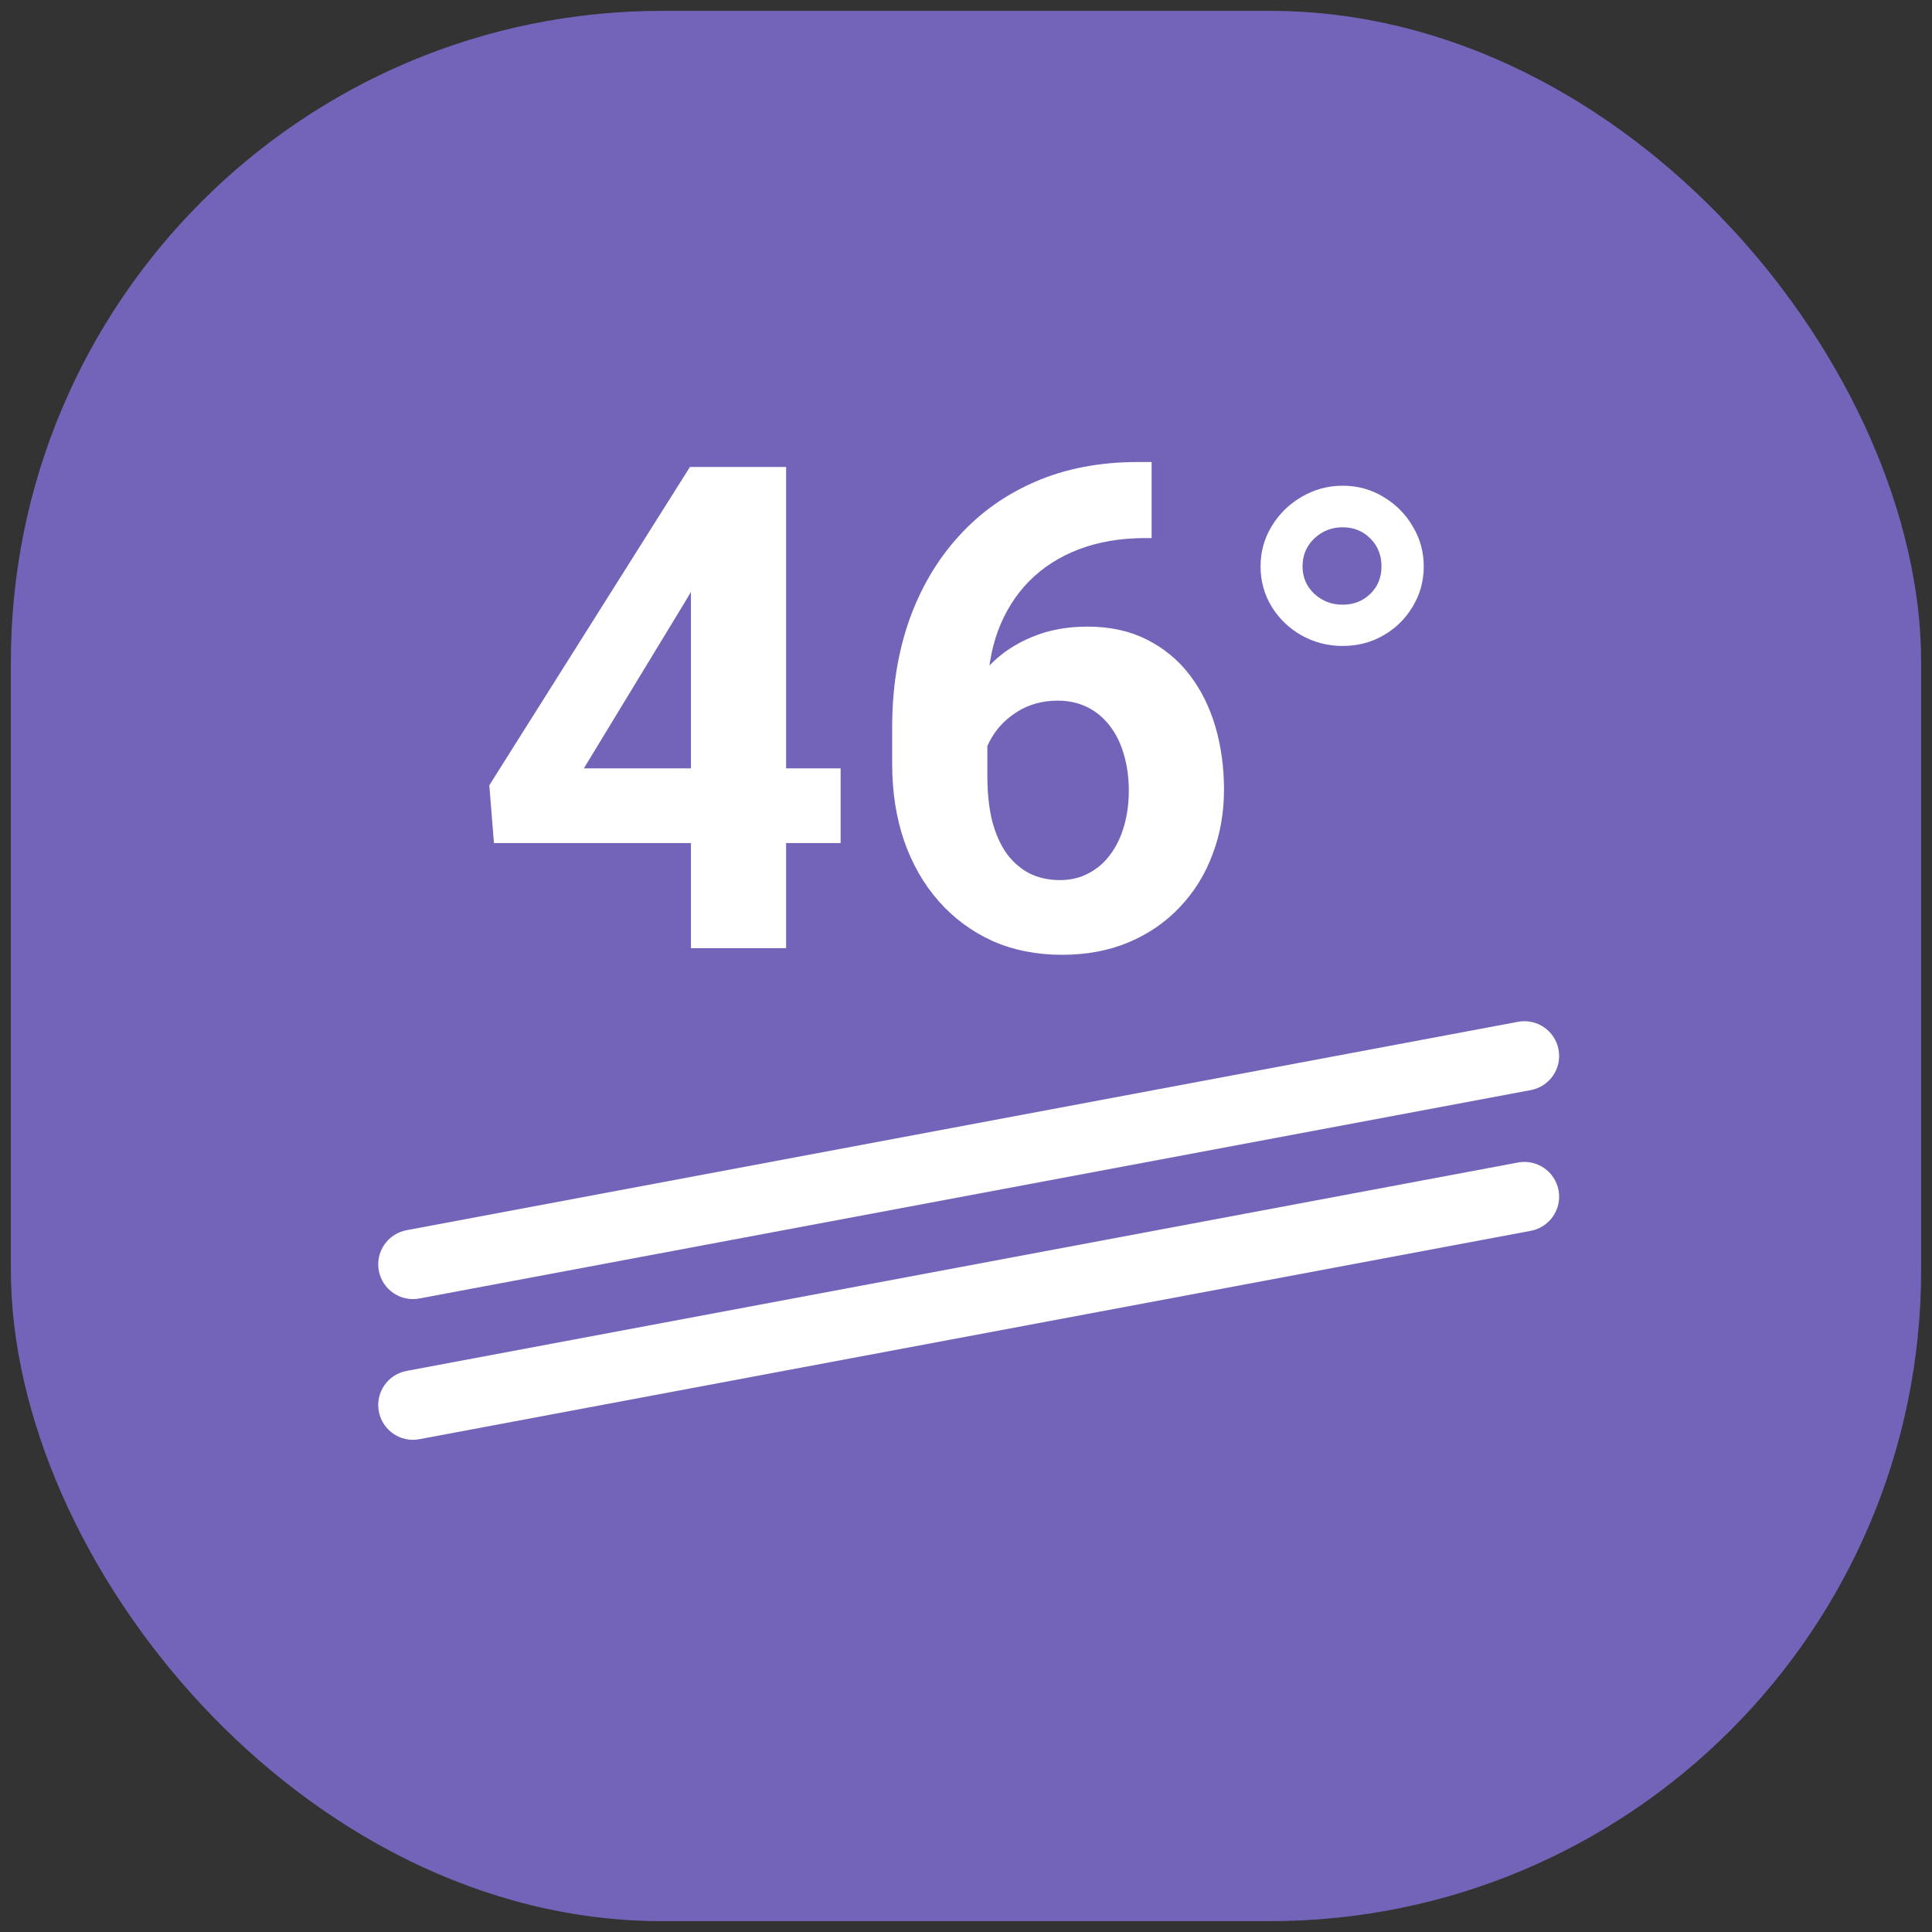
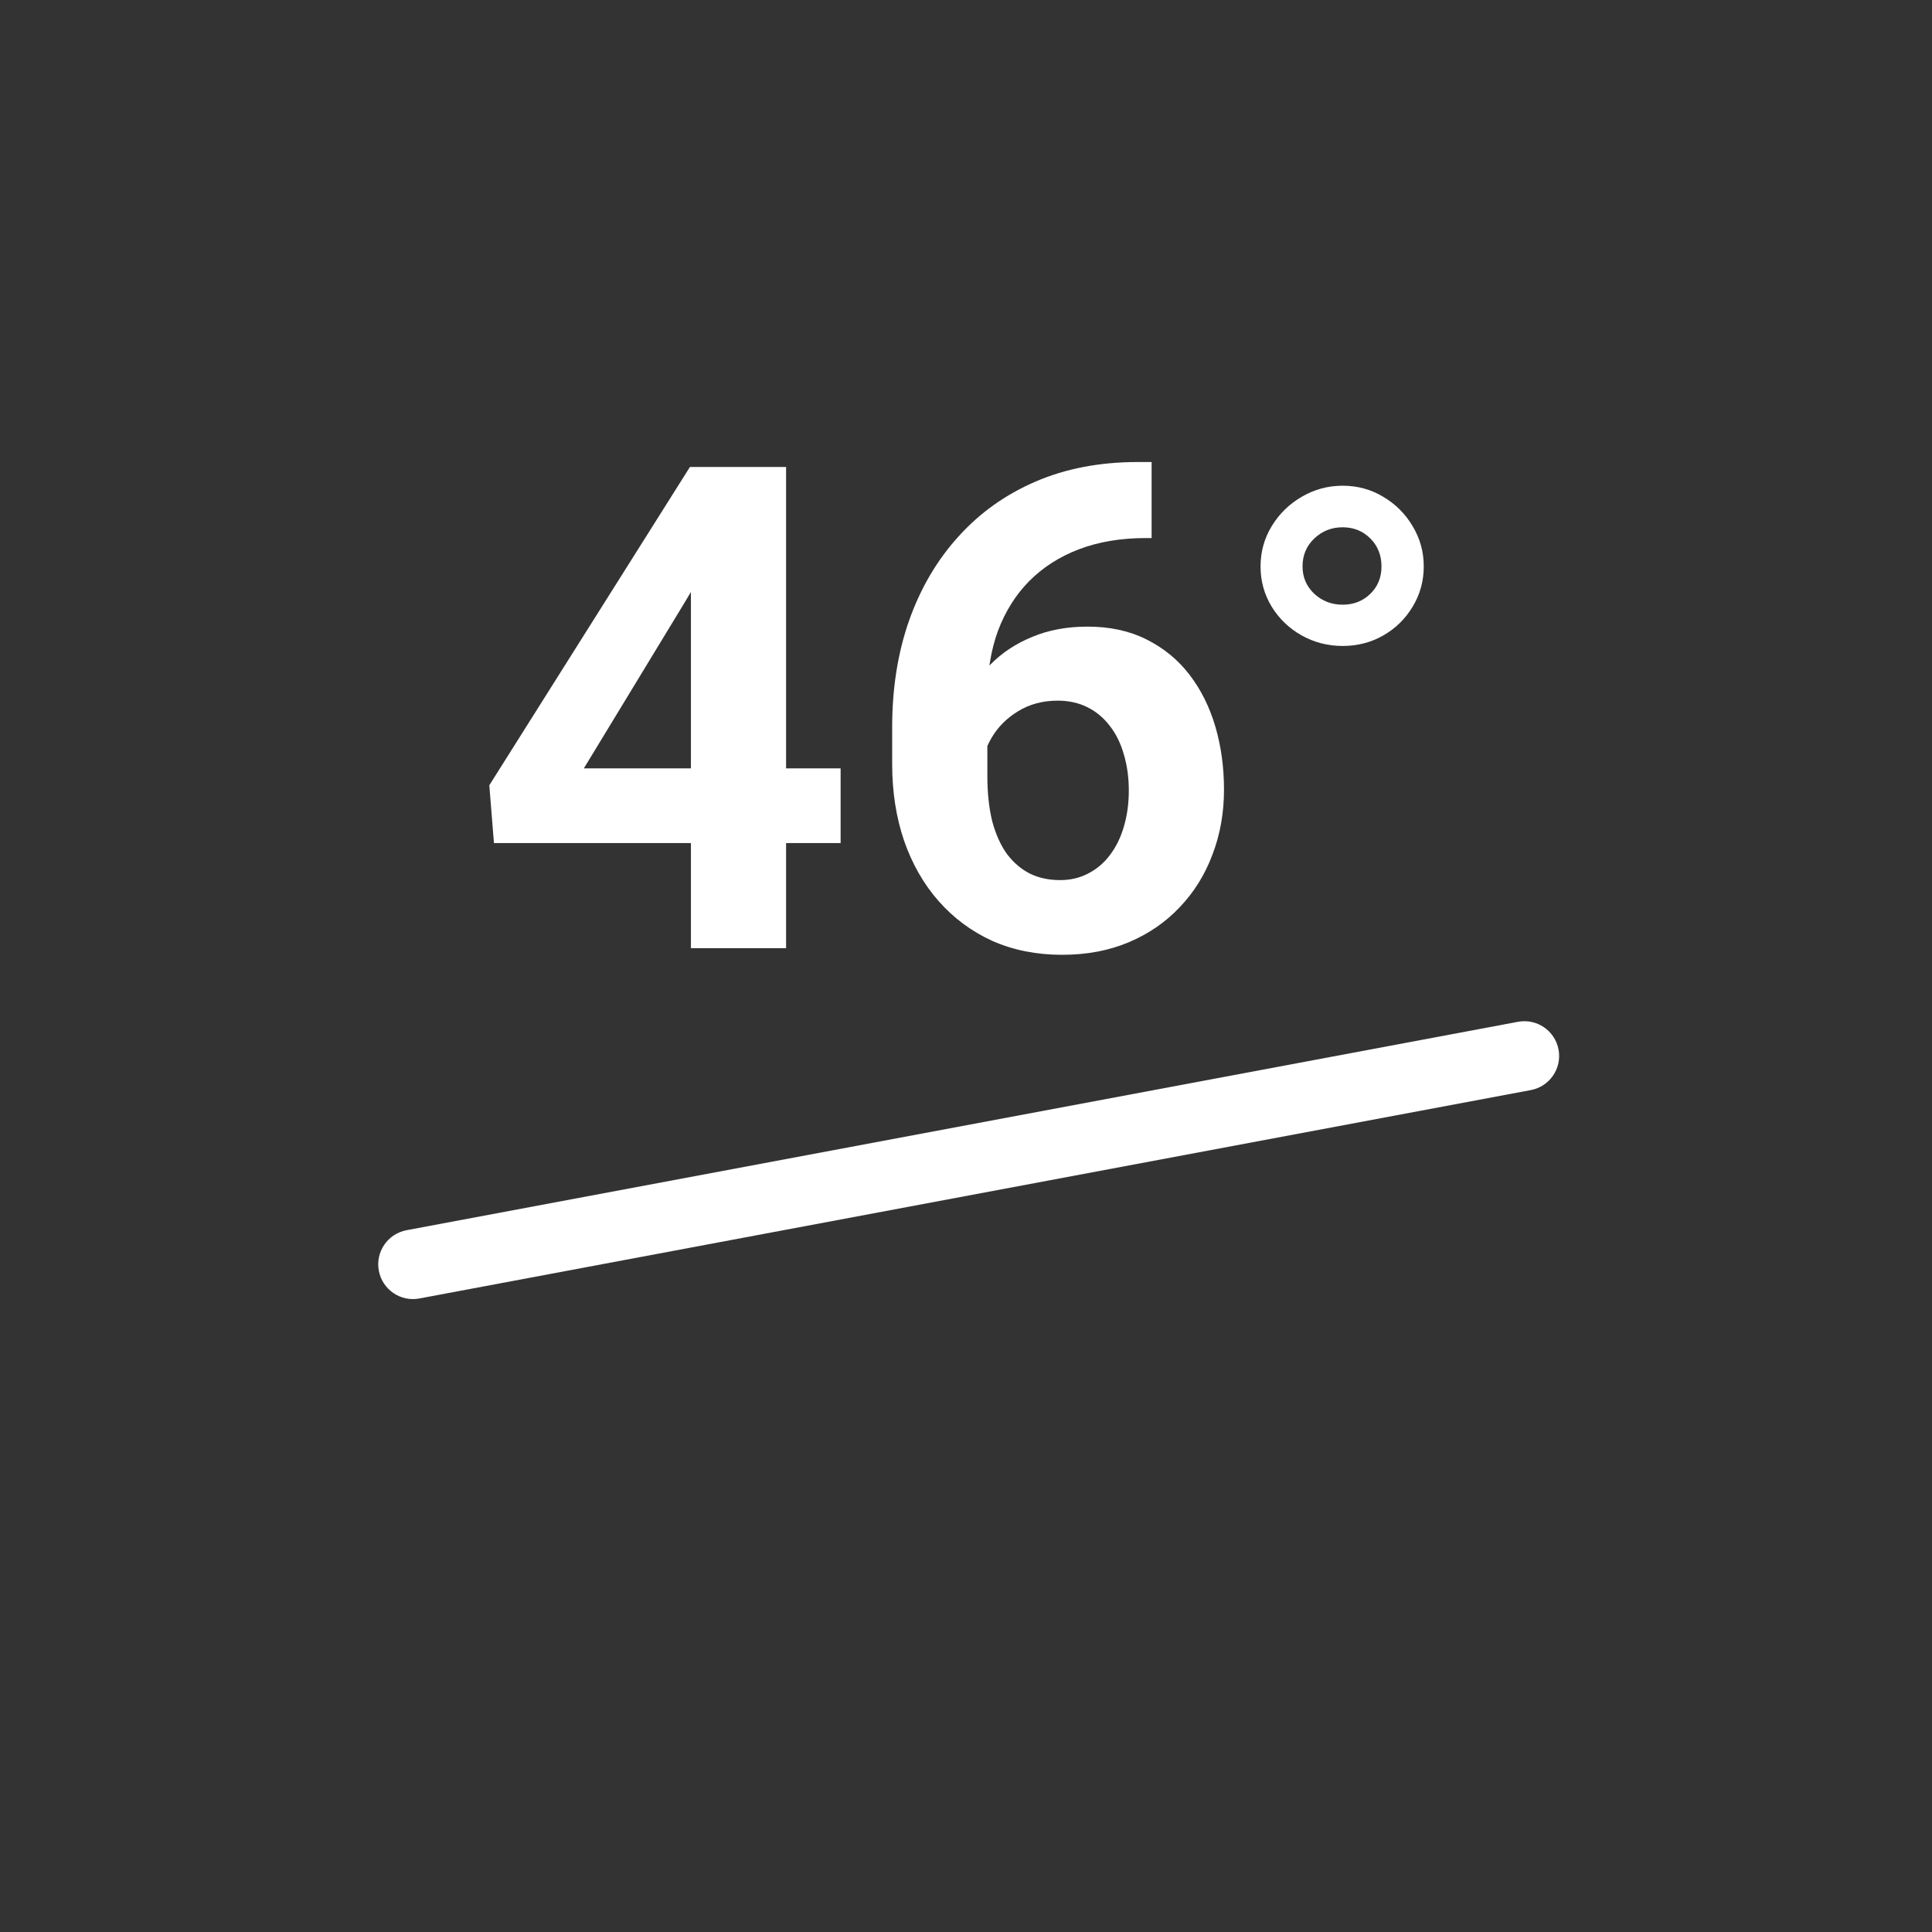
<svg xmlns="http://www.w3.org/2000/svg" width="89" height="89" viewBox="0 0 89 89" fill="none">
  <rect x="0" y="0" width="89" height="89" fill="#333333" stroke="none" />
-   <rect x="0.5" y="0.5" width="88" height="88" rx="30" fill="#7464B9" />
  <path fill-rule="evenodd" clip-rule="evenodd" d="M71.796 48.349C71.959 49.217 71.387 50.053 70.518 50.216L19.318 59.816C18.45 59.979 17.614 59.407 17.451 58.538C17.288 57.67 17.86 56.834 18.729 56.671L69.928 47.071C70.797 46.908 71.633 47.48 71.796 48.349Z" fill="white" />
-   <path fill-rule="evenodd" clip-rule="evenodd" d="M71.796 54.831C71.959 55.7 71.387 56.536 70.518 56.699L19.318 66.299C18.45 66.461 17.614 65.889 17.451 65.021C17.288 64.152 17.86 63.316 18.729 63.153L69.928 53.553C70.797 53.391 71.633 53.962 71.796 54.831Z" fill="white" />
  <path d="M58.069 26.094C58.069 25.419 58.241 24.799 58.585 24.235C58.929 23.67 59.387 23.222 59.96 22.889C60.542 22.547 61.172 22.375 61.85 22.375C62.537 22.375 63.162 22.547 63.726 22.889C64.289 23.222 64.738 23.67 65.072 24.235C65.415 24.799 65.587 25.419 65.587 26.094C65.587 26.769 65.415 27.389 65.072 27.953C64.738 28.508 64.289 28.948 63.726 29.271C63.162 29.595 62.537 29.757 61.85 29.757C61.172 29.757 60.542 29.595 59.96 29.271C59.387 28.948 58.929 28.508 58.585 27.953C58.241 27.389 58.069 26.769 58.069 26.094ZM60.003 26.094C60.003 26.593 60.184 27.014 60.547 27.357C60.91 27.689 61.344 27.856 61.85 27.856C62.356 27.856 62.781 27.689 63.124 27.357C63.468 27.023 63.64 26.603 63.64 26.094C63.64 25.576 63.468 25.146 63.124 24.803C62.781 24.461 62.356 24.29 61.85 24.29C61.344 24.29 60.91 24.461 60.547 24.803C60.184 25.146 60.003 25.576 60.003 26.094Z" fill="white" />
  <path d="M52.411 21.284H53.05V24.786H52.792C51.635 24.786 50.605 24.959 49.701 25.304C48.798 25.649 48.032 26.141 47.402 26.78C46.783 27.41 46.306 28.171 45.971 29.064C45.646 29.957 45.484 30.957 45.484 32.063V35.748C45.484 36.539 45.56 37.24 45.712 37.849C45.875 38.447 46.103 38.95 46.398 39.356C46.702 39.752 47.057 40.051 47.463 40.254C47.869 40.447 48.326 40.543 48.833 40.543C49.31 40.543 49.742 40.442 50.127 40.239C50.523 40.036 50.858 39.752 51.132 39.386C51.416 39.011 51.63 38.574 51.772 38.077C51.924 37.569 52 37.016 52 36.417C52 35.819 51.924 35.266 51.772 34.758C51.63 34.251 51.416 33.814 51.132 33.449C50.848 33.073 50.503 32.784 50.097 32.581C49.691 32.378 49.234 32.276 48.727 32.276C48.037 32.276 47.428 32.439 46.9 32.764C46.382 33.078 45.976 33.484 45.682 33.981C45.388 34.479 45.23 35.002 45.21 35.55L43.885 34.697C43.916 33.916 44.078 33.175 44.373 32.474C44.677 31.774 45.093 31.155 45.621 30.617C46.159 30.069 46.803 29.643 47.554 29.338C48.306 29.023 49.153 28.866 50.097 28.866C51.132 28.866 52.041 29.064 52.822 29.46C53.614 29.856 54.273 30.399 54.801 31.089C55.329 31.779 55.725 32.576 55.989 33.479C56.253 34.382 56.385 35.347 56.385 36.372C56.385 37.448 56.207 38.447 55.852 39.371C55.507 40.295 55.004 41.102 54.345 41.792C53.695 42.482 52.913 43.02 52 43.405C51.087 43.791 50.062 43.984 48.925 43.984C47.747 43.984 46.677 43.771 45.712 43.344C44.758 42.908 43.936 42.299 43.246 41.518C42.556 40.736 42.023 39.807 41.648 38.731C41.282 37.656 41.099 36.478 41.099 35.2V33.494C41.099 31.708 41.358 30.074 41.876 28.592C42.404 27.1 43.16 25.811 44.144 24.725C45.129 23.629 46.316 22.782 47.707 22.183C49.097 21.584 50.665 21.284 52.411 21.284Z" fill="white" />
  <path d="M38.724 35.397V38.838H22.754L22.541 36.174L31.782 21.513H35.269L31.493 27.831L26.895 35.397H38.724ZM36.212 21.513V43.679H31.828V21.513H36.212Z" fill="white" />
</svg>